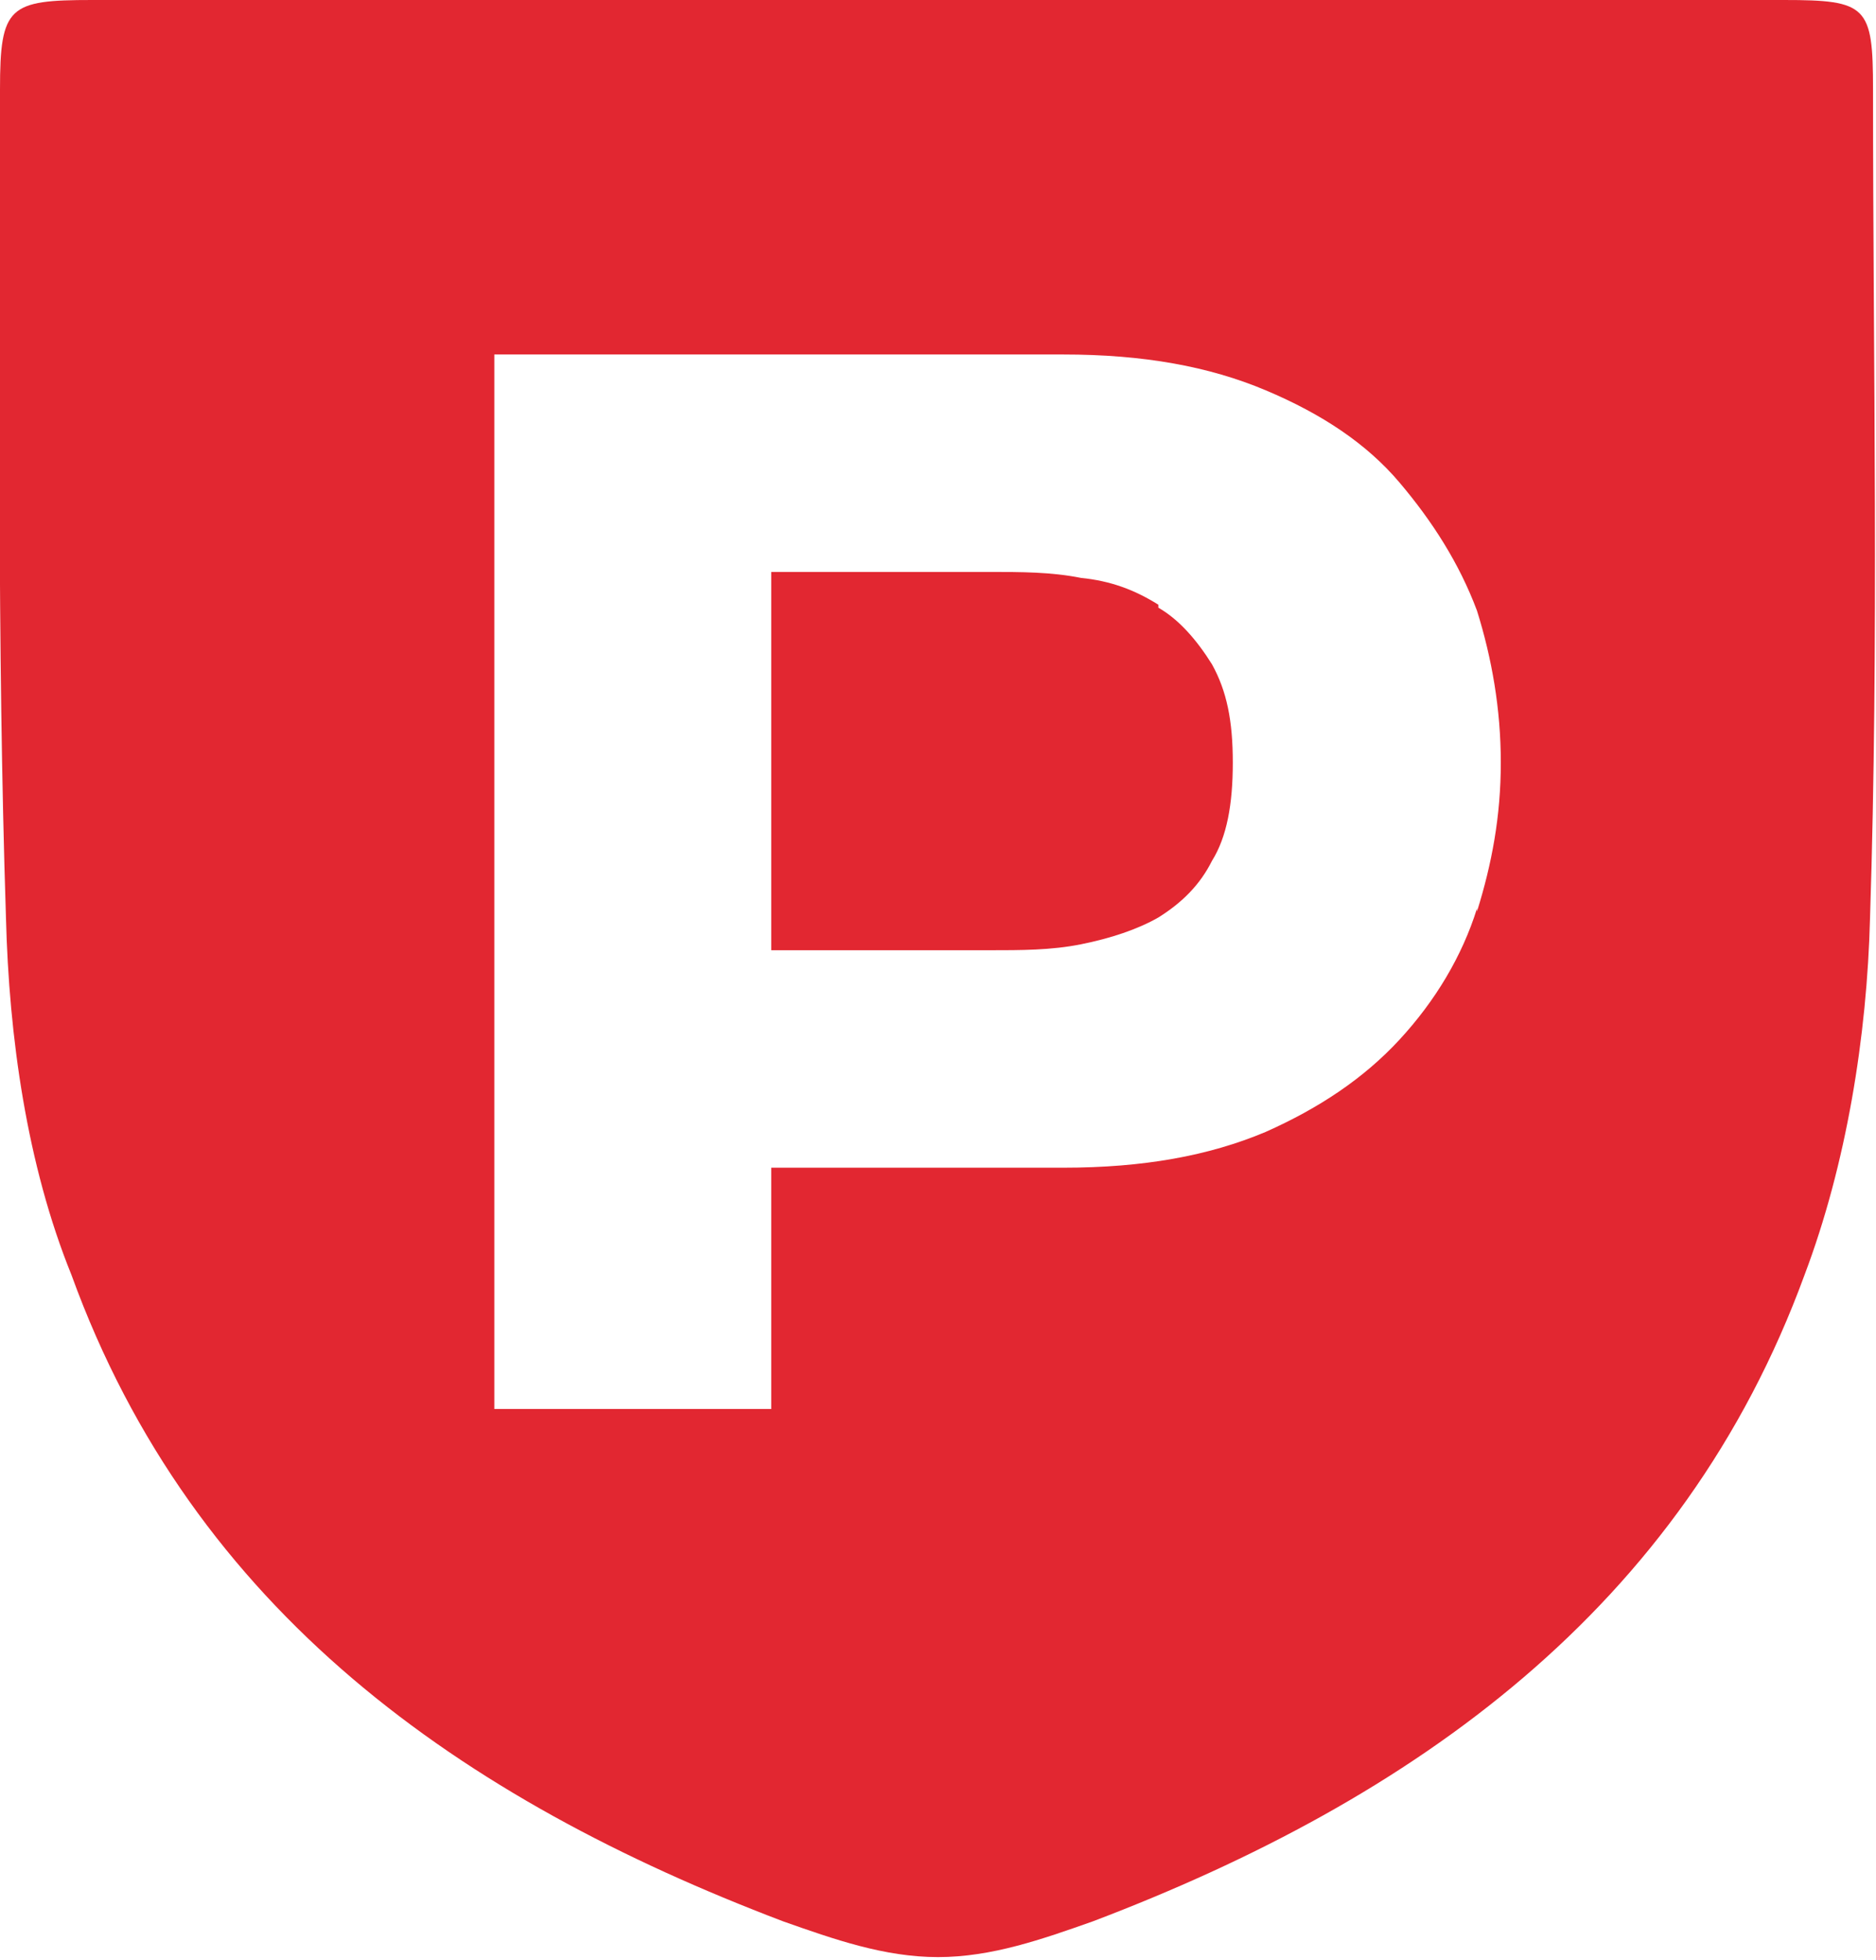
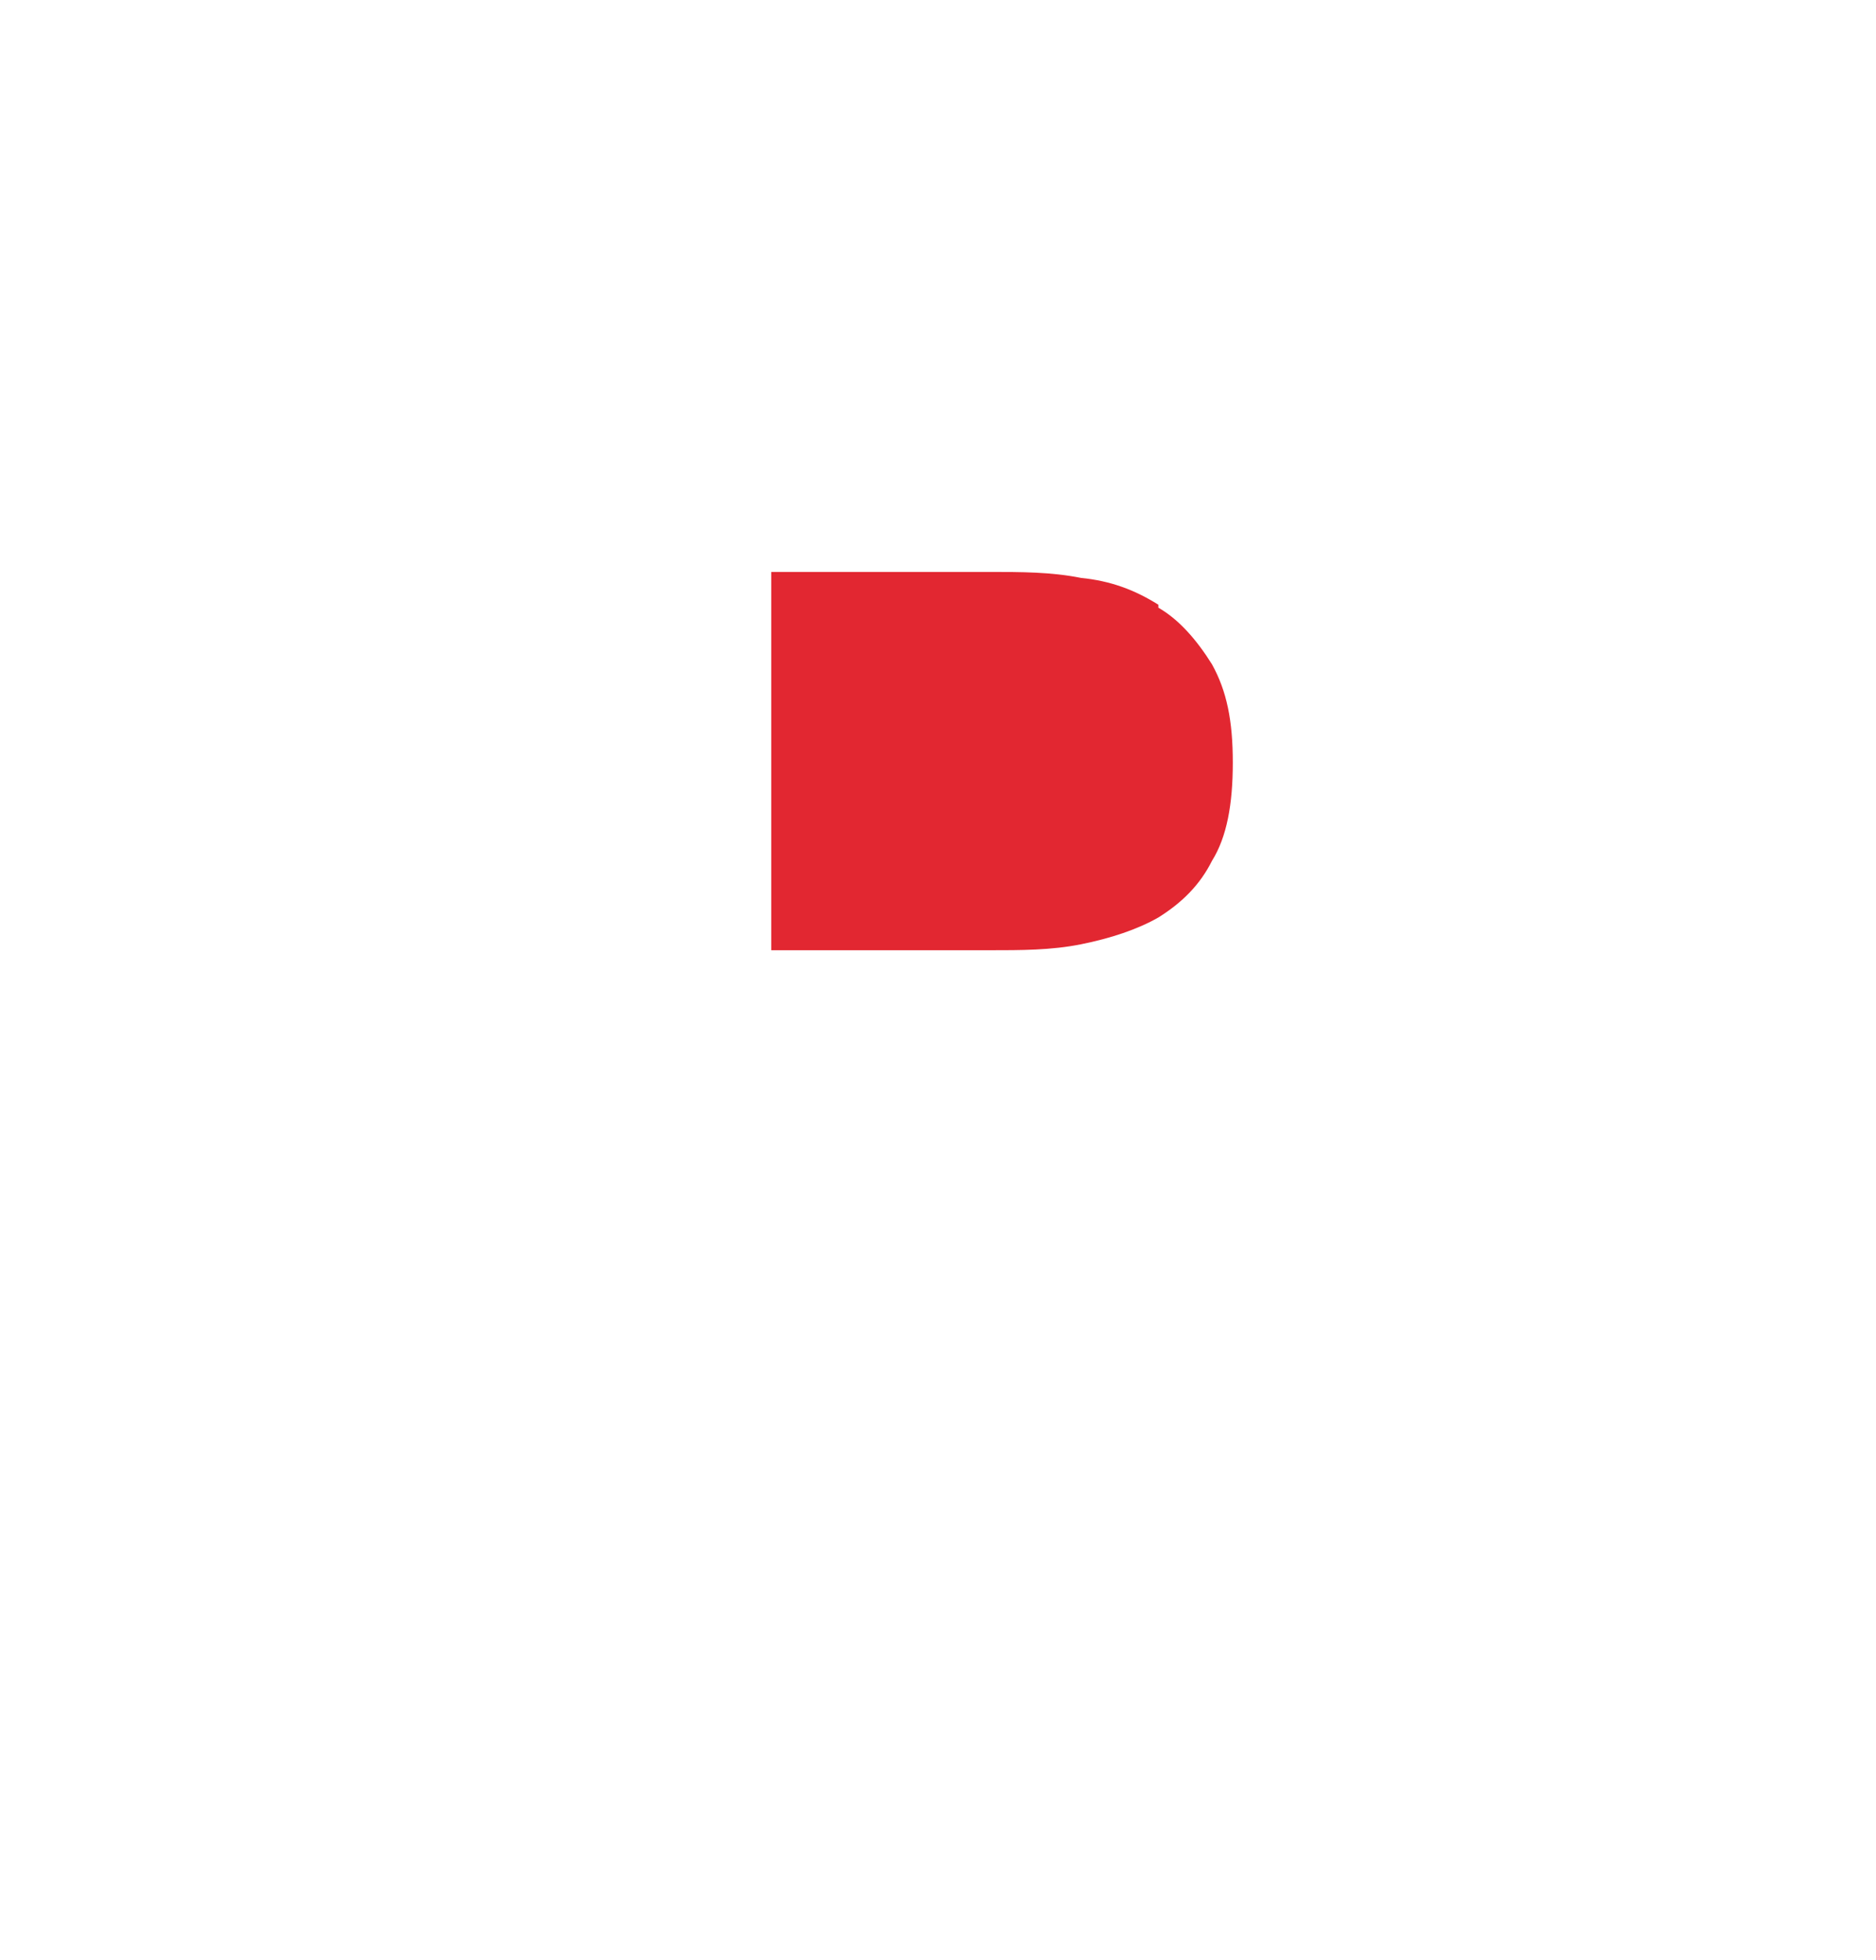
<svg xmlns="http://www.w3.org/2000/svg" viewBox="0 0 63 65.8">
  <defs>
    <style>      .cls-1 {        fill: #e22731;      }    </style>
  </defs>
  <g>
    <g id="Layer_1">
      <g>
        <path class="cls-1" d="M38.9,20.3c-.8-.5-1.6-.8-2.6-.9-1-.2-2-.2-3.1-.2h-7.3v12.7h7.3c1.1,0,2.1,0,3.1-.2,1-.2,1.9-.5,2.6-.9.8-.5,1.4-1.1,1.8-1.9.5-.8.7-1.9.7-3.3s-.2-2.4-.7-3.3c-.5-.8-1.1-1.5-1.8-1.9Z" />
-         <path class="cls-1" d="M62.9,3c0-2.8-.2-3-3-3H3.1C.3,0,0,.2,0,3,0,12.3-.1,21.5.2,30.8c.1,4,.7,8.3,2.2,12,4.1,11.3,13.1,17.6,23.9,21.7,1.7.6,3.4,1.2,5.2,1.2,1.8,0,3.5-.6,5.2-1.2,10.8-4.1,19.8-10.5,23.9-21.7,1.4-3.7,2.1-8,2.2-12,.3-9.3.1-18.5.1-27.8ZM49.6,30.5c-.5,1.6-1.4,3.1-2.6,4.4-1.2,1.3-2.7,2.3-4.5,3.1-1.9.8-4.1,1.2-6.8,1.2h-9.8v8.1h-9.3V11.9h19.1c2.7,0,4.9.4,6.8,1.2,1.9.8,3.4,1.8,4.5,3.1s2,2.7,2.6,4.3c.5,1.6.8,3.3.8,5.1s-.3,3.4-.8,5Z" />
      </g>
    </g>
  </g>
</svg>